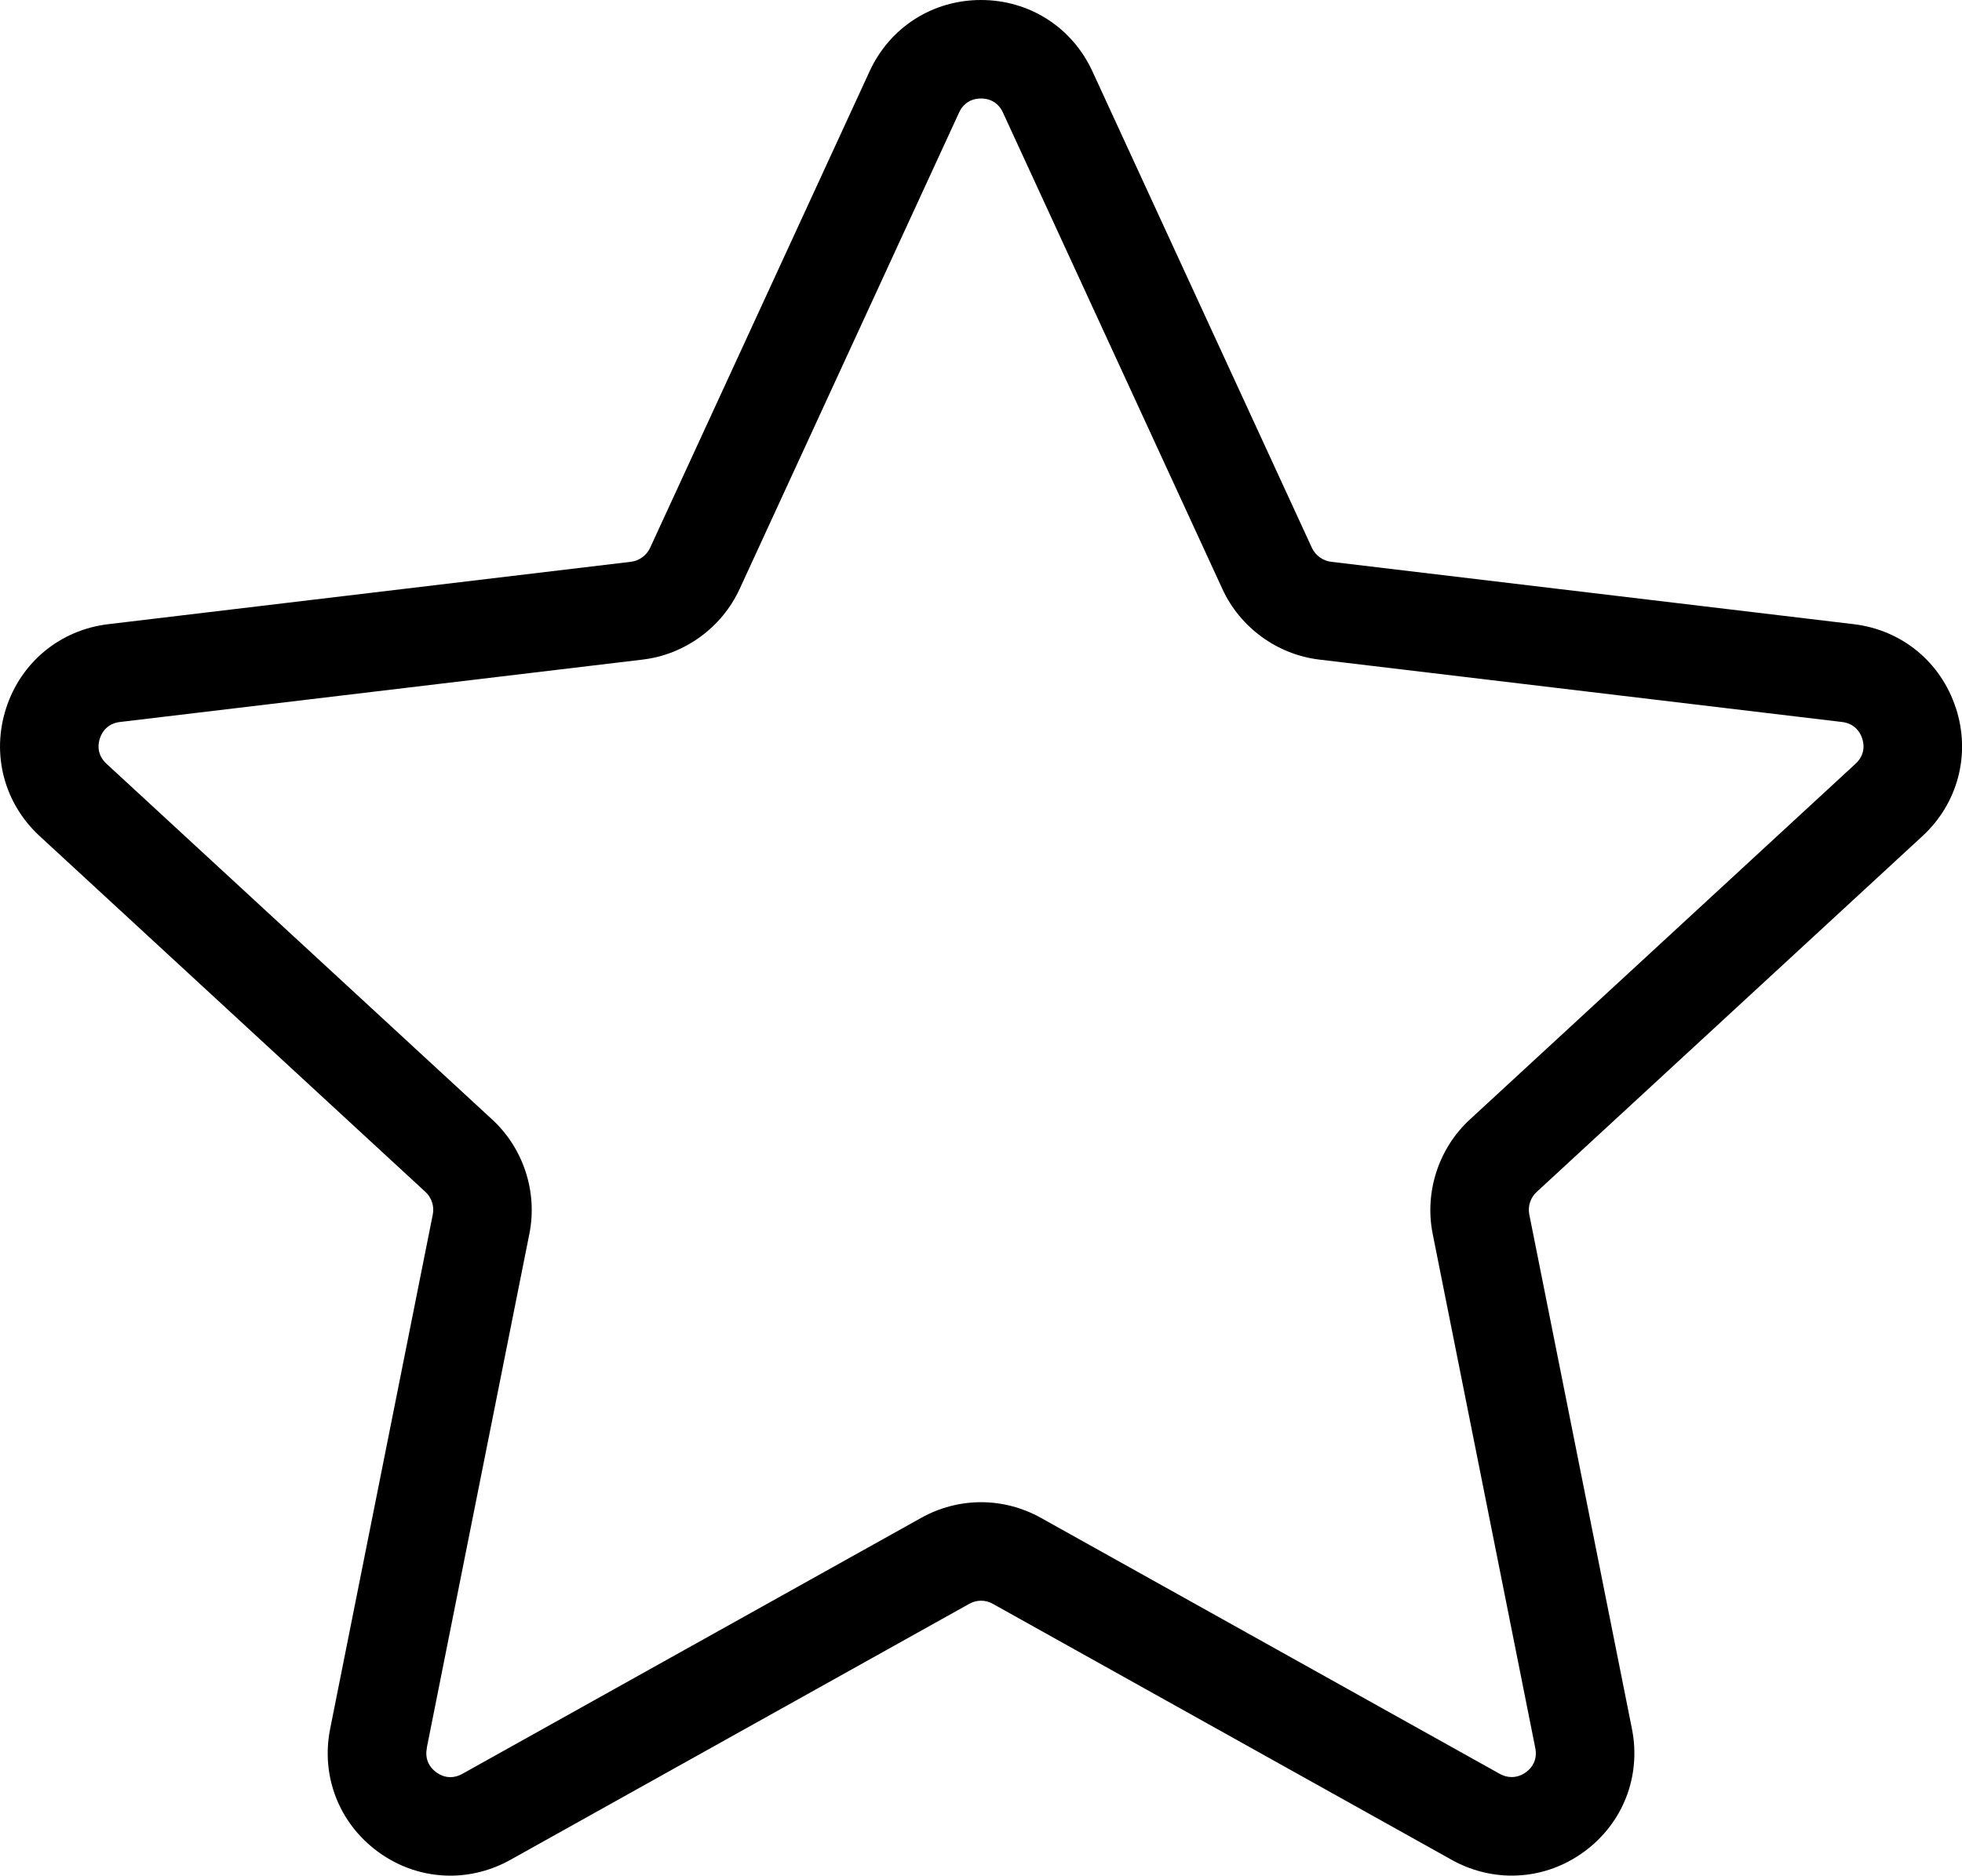
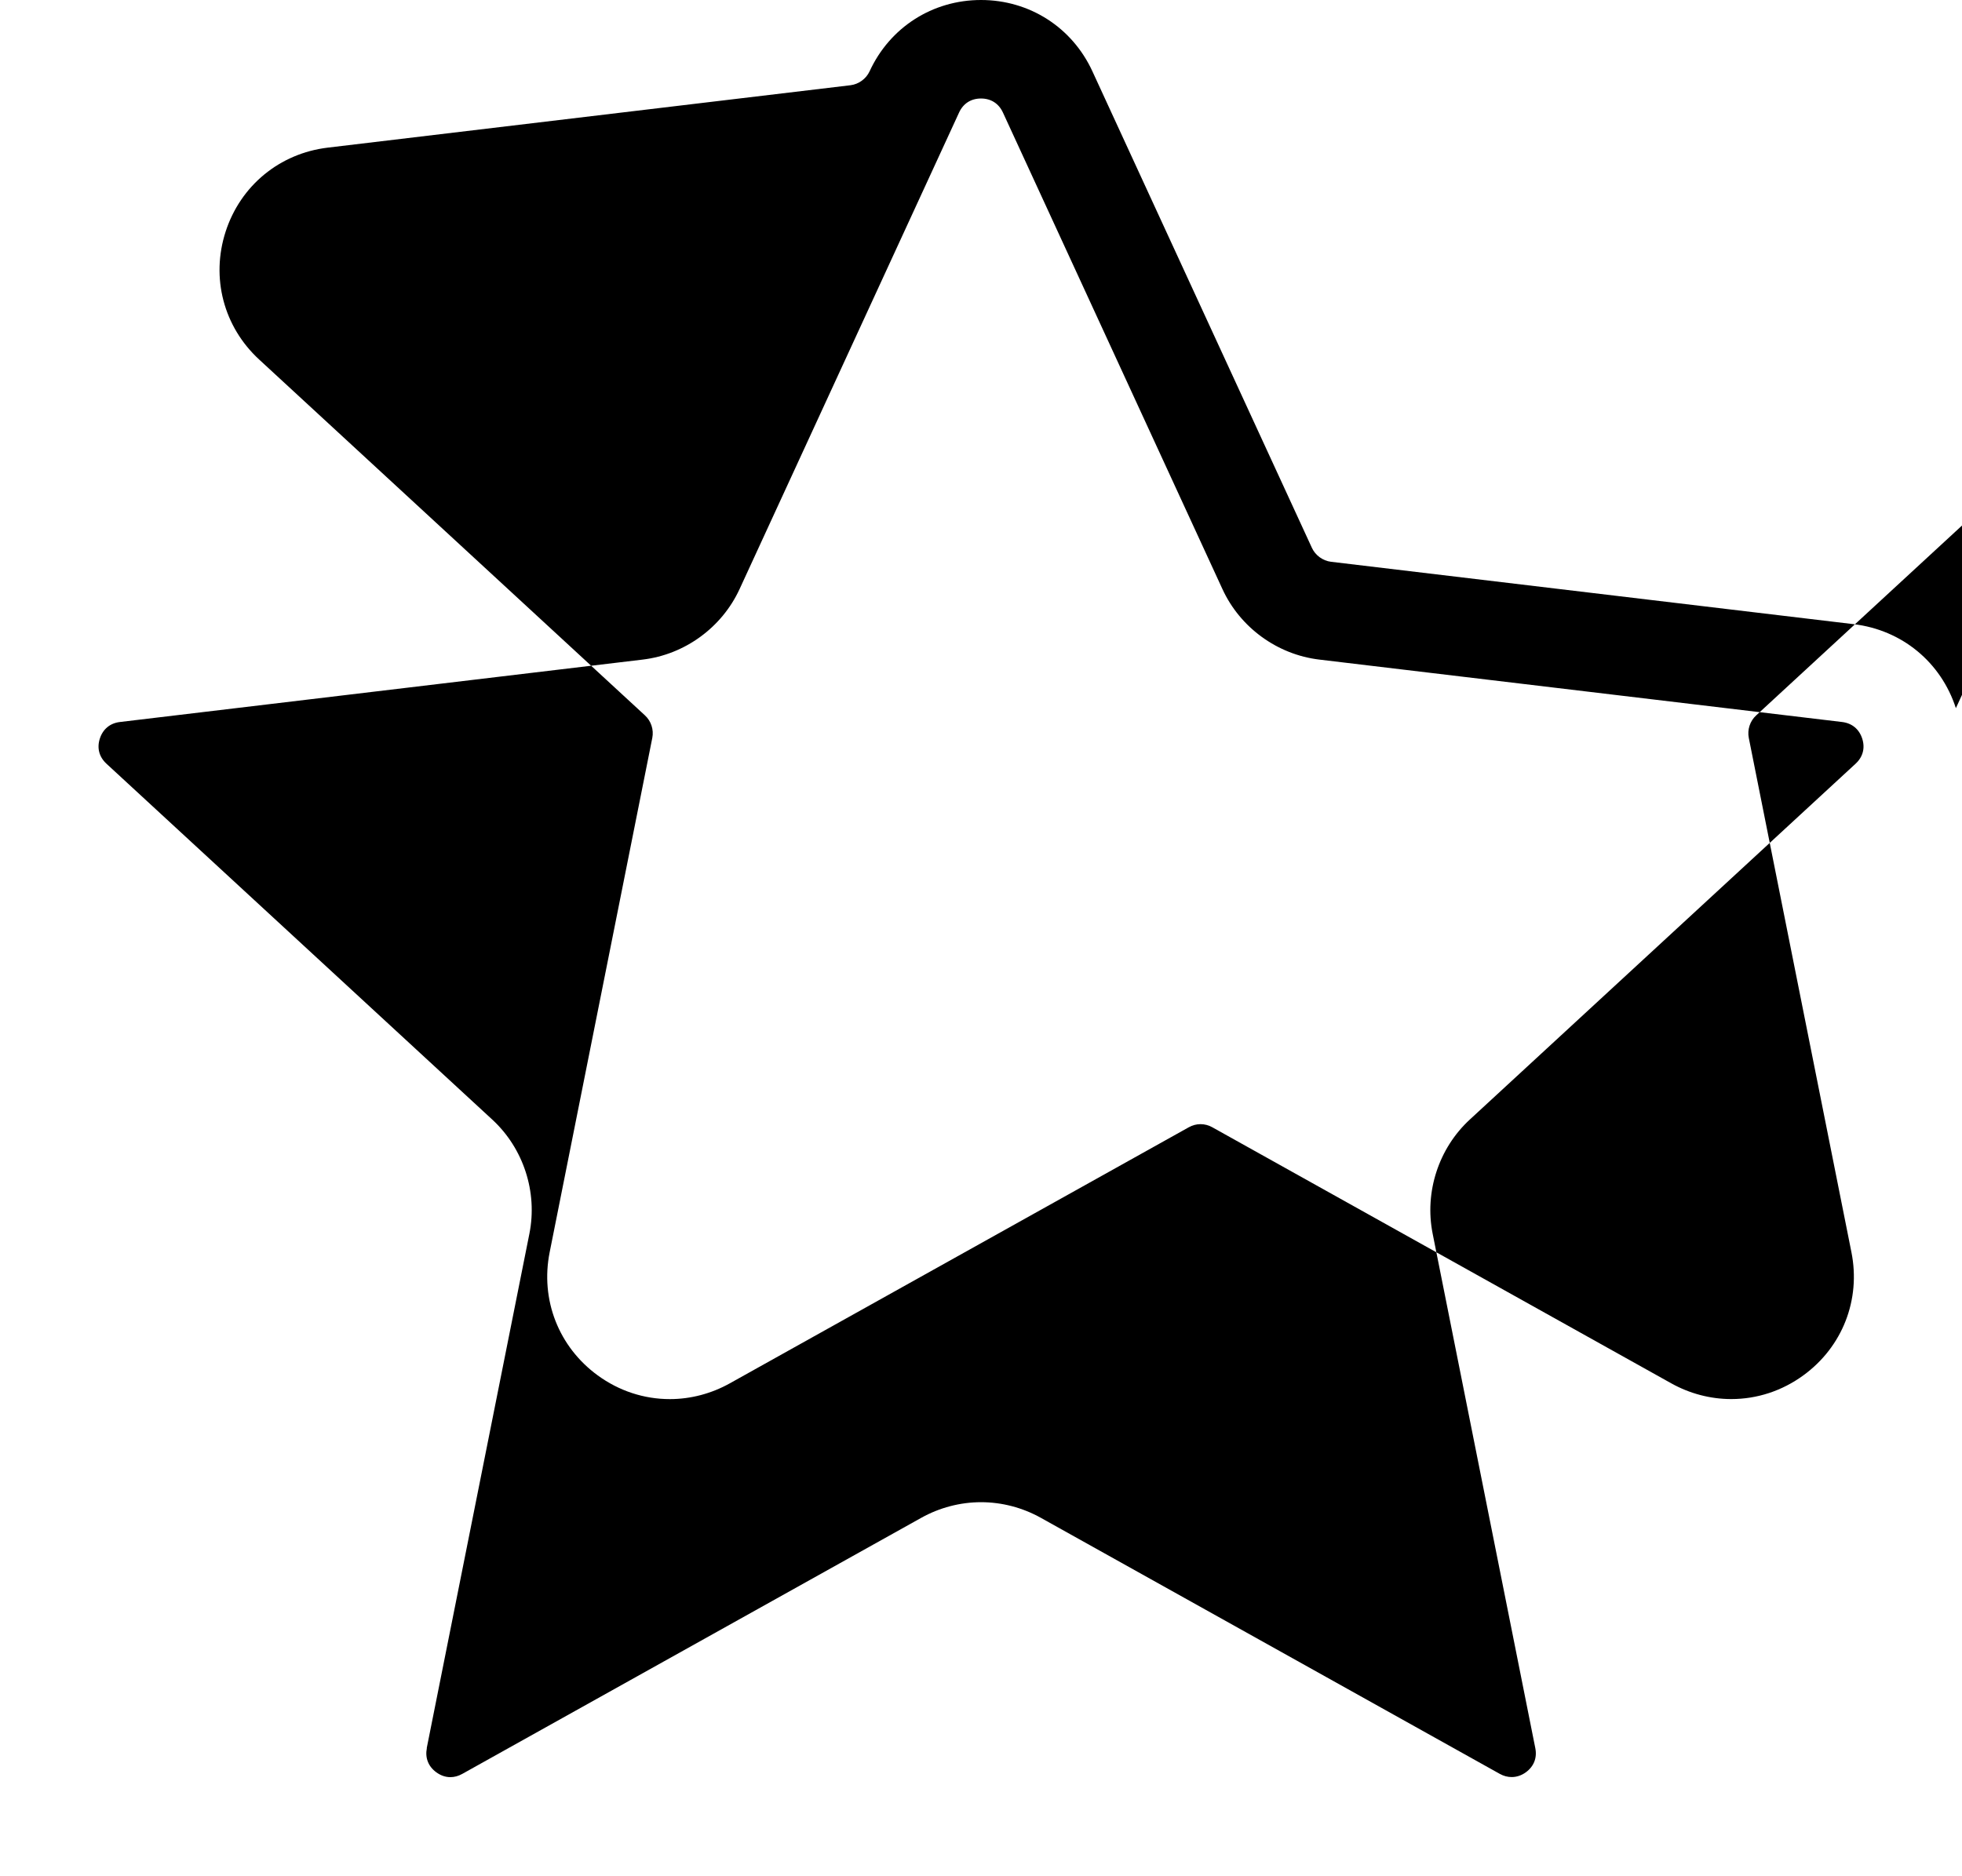
<svg xmlns="http://www.w3.org/2000/svg" id="featured-games" data-name="featured-games" viewBox="0 0 458 437.94">
  <g>
-     <path class="game-cat-icon" d="m456.57,165.35c-3.48-10.76-12.62-18.27-23.85-19.61l-122.02-14.57c-1.9-.23-3.65-1.5-4.45-3.24l-51.24-111.27c-4.73-10.28-14.7-16.66-26.01-16.66s-21.28,6.38-26.01,16.66l-51.24,111.27c-.8,1.74-2.55,3.01-4.45,3.24l-122.02,14.57c-11.23,1.34-20.37,8.86-23.85,19.61-3.48,10.76-.48,22.21,7.83,29.87l90.06,83.09c1.43,1.32,2.09,3.33,1.71,5.25l-23.96,120.1c-2.21,11.08,2.09,22.1,11.23,28.76,4.97,3.62,10.79,5.53,16.83,5.53,4.84,0,9.68-1.27,13.99-3.68l107.14-59.79c.85-.48,1.8-.73,2.75-.73s1.9.25,2.75.73l107.14,59.79c4.3,2.4,9.14,3.67,13.99,3.67,6.04,0,11.86-1.91,16.83-5.53,9.14-6.65,13.44-17.67,11.23-28.75l-23.96-120.09c-.38-1.91.27-3.93,1.71-5.25l90.06-83.09c8.31-7.67,11.31-19.11,7.83-29.87ZM99.62,408.15l23.96-120.09c1.94-9.72-1.38-19.93-8.67-26.65L24.85,178.32c-1.71-1.58-2.26-3.67-1.54-5.88.72-2.21,2.39-3.59,4.7-3.86l122.01-14.57c9.82-1.17,18.48-7.48,22.62-16.46l51.24-111.27c.97-2.12,2.79-3.28,5.12-3.28s4.15,1.17,5.12,3.28l51.24,111.27c4.13,8.98,12.8,15.29,22.62,16.46l122.02,14.57c2.31.28,3.98,1.65,4.7,3.86.72,2.21.17,4.3-1.54,5.88l-90.06,83.09c-7.28,6.72-10.6,16.93-8.67,26.65l23.96,120.1c.46,2.28-.33,4.29-2.21,5.66-.99.72-2.13,1.11-3.3,1.11-.96,0-1.89-.25-2.77-.74l-107.14-59.79c-4.28-2.39-9.11-3.65-13.96-3.65s-9.67,1.26-13.96,3.65l-107.14,59.79c-.91.51-1.84.76-2.78.76-1.15,0-2.25-.38-3.28-1.13-1.88-1.37-2.66-3.38-2.21-5.66Z" />
+     <path class="game-cat-icon" d="m456.57,165.35c-3.48-10.76-12.62-18.27-23.85-19.61l-122.02-14.57c-1.9-.23-3.65-1.5-4.45-3.24l-51.24-111.27c-4.73-10.28-14.7-16.66-26.01-16.66s-21.28,6.38-26.01,16.66c-.8,1.74-2.55,3.01-4.45,3.24l-122.02,14.57c-11.23,1.34-20.37,8.86-23.85,19.61-3.48,10.76-.48,22.21,7.83,29.87l90.06,83.09c1.43,1.32,2.09,3.33,1.71,5.25l-23.96,120.1c-2.21,11.08,2.09,22.1,11.23,28.76,4.97,3.62,10.79,5.53,16.83,5.53,4.84,0,9.68-1.27,13.99-3.68l107.14-59.79c.85-.48,1.8-.73,2.75-.73s1.9.25,2.75.73l107.14,59.79c4.3,2.4,9.14,3.67,13.99,3.67,6.04,0,11.86-1.91,16.83-5.53,9.14-6.65,13.44-17.67,11.23-28.75l-23.96-120.09c-.38-1.91.27-3.93,1.71-5.25l90.06-83.09c8.31-7.67,11.31-19.11,7.83-29.87ZM99.62,408.15l23.96-120.09c1.94-9.72-1.38-19.93-8.67-26.65L24.85,178.32c-1.71-1.58-2.26-3.67-1.54-5.88.72-2.21,2.39-3.59,4.7-3.86l122.01-14.57c9.82-1.17,18.48-7.48,22.62-16.46l51.24-111.27c.97-2.12,2.79-3.28,5.12-3.28s4.15,1.17,5.12,3.28l51.24,111.27c4.13,8.98,12.8,15.29,22.62,16.46l122.02,14.57c2.31.28,3.98,1.65,4.7,3.86.72,2.21.17,4.3-1.54,5.88l-90.06,83.09c-7.28,6.72-10.6,16.93-8.67,26.65l23.96,120.1c.46,2.28-.33,4.29-2.21,5.66-.99.72-2.13,1.11-3.3,1.11-.96,0-1.89-.25-2.77-.74l-107.14-59.79c-4.28-2.39-9.11-3.65-13.96-3.65s-9.67,1.26-13.96,3.65l-107.14,59.79c-.91.51-1.84.76-2.78.76-1.15,0-2.25-.38-3.28-1.13-1.88-1.37-2.66-3.38-2.21-5.66Z" />
  </g>
</svg>